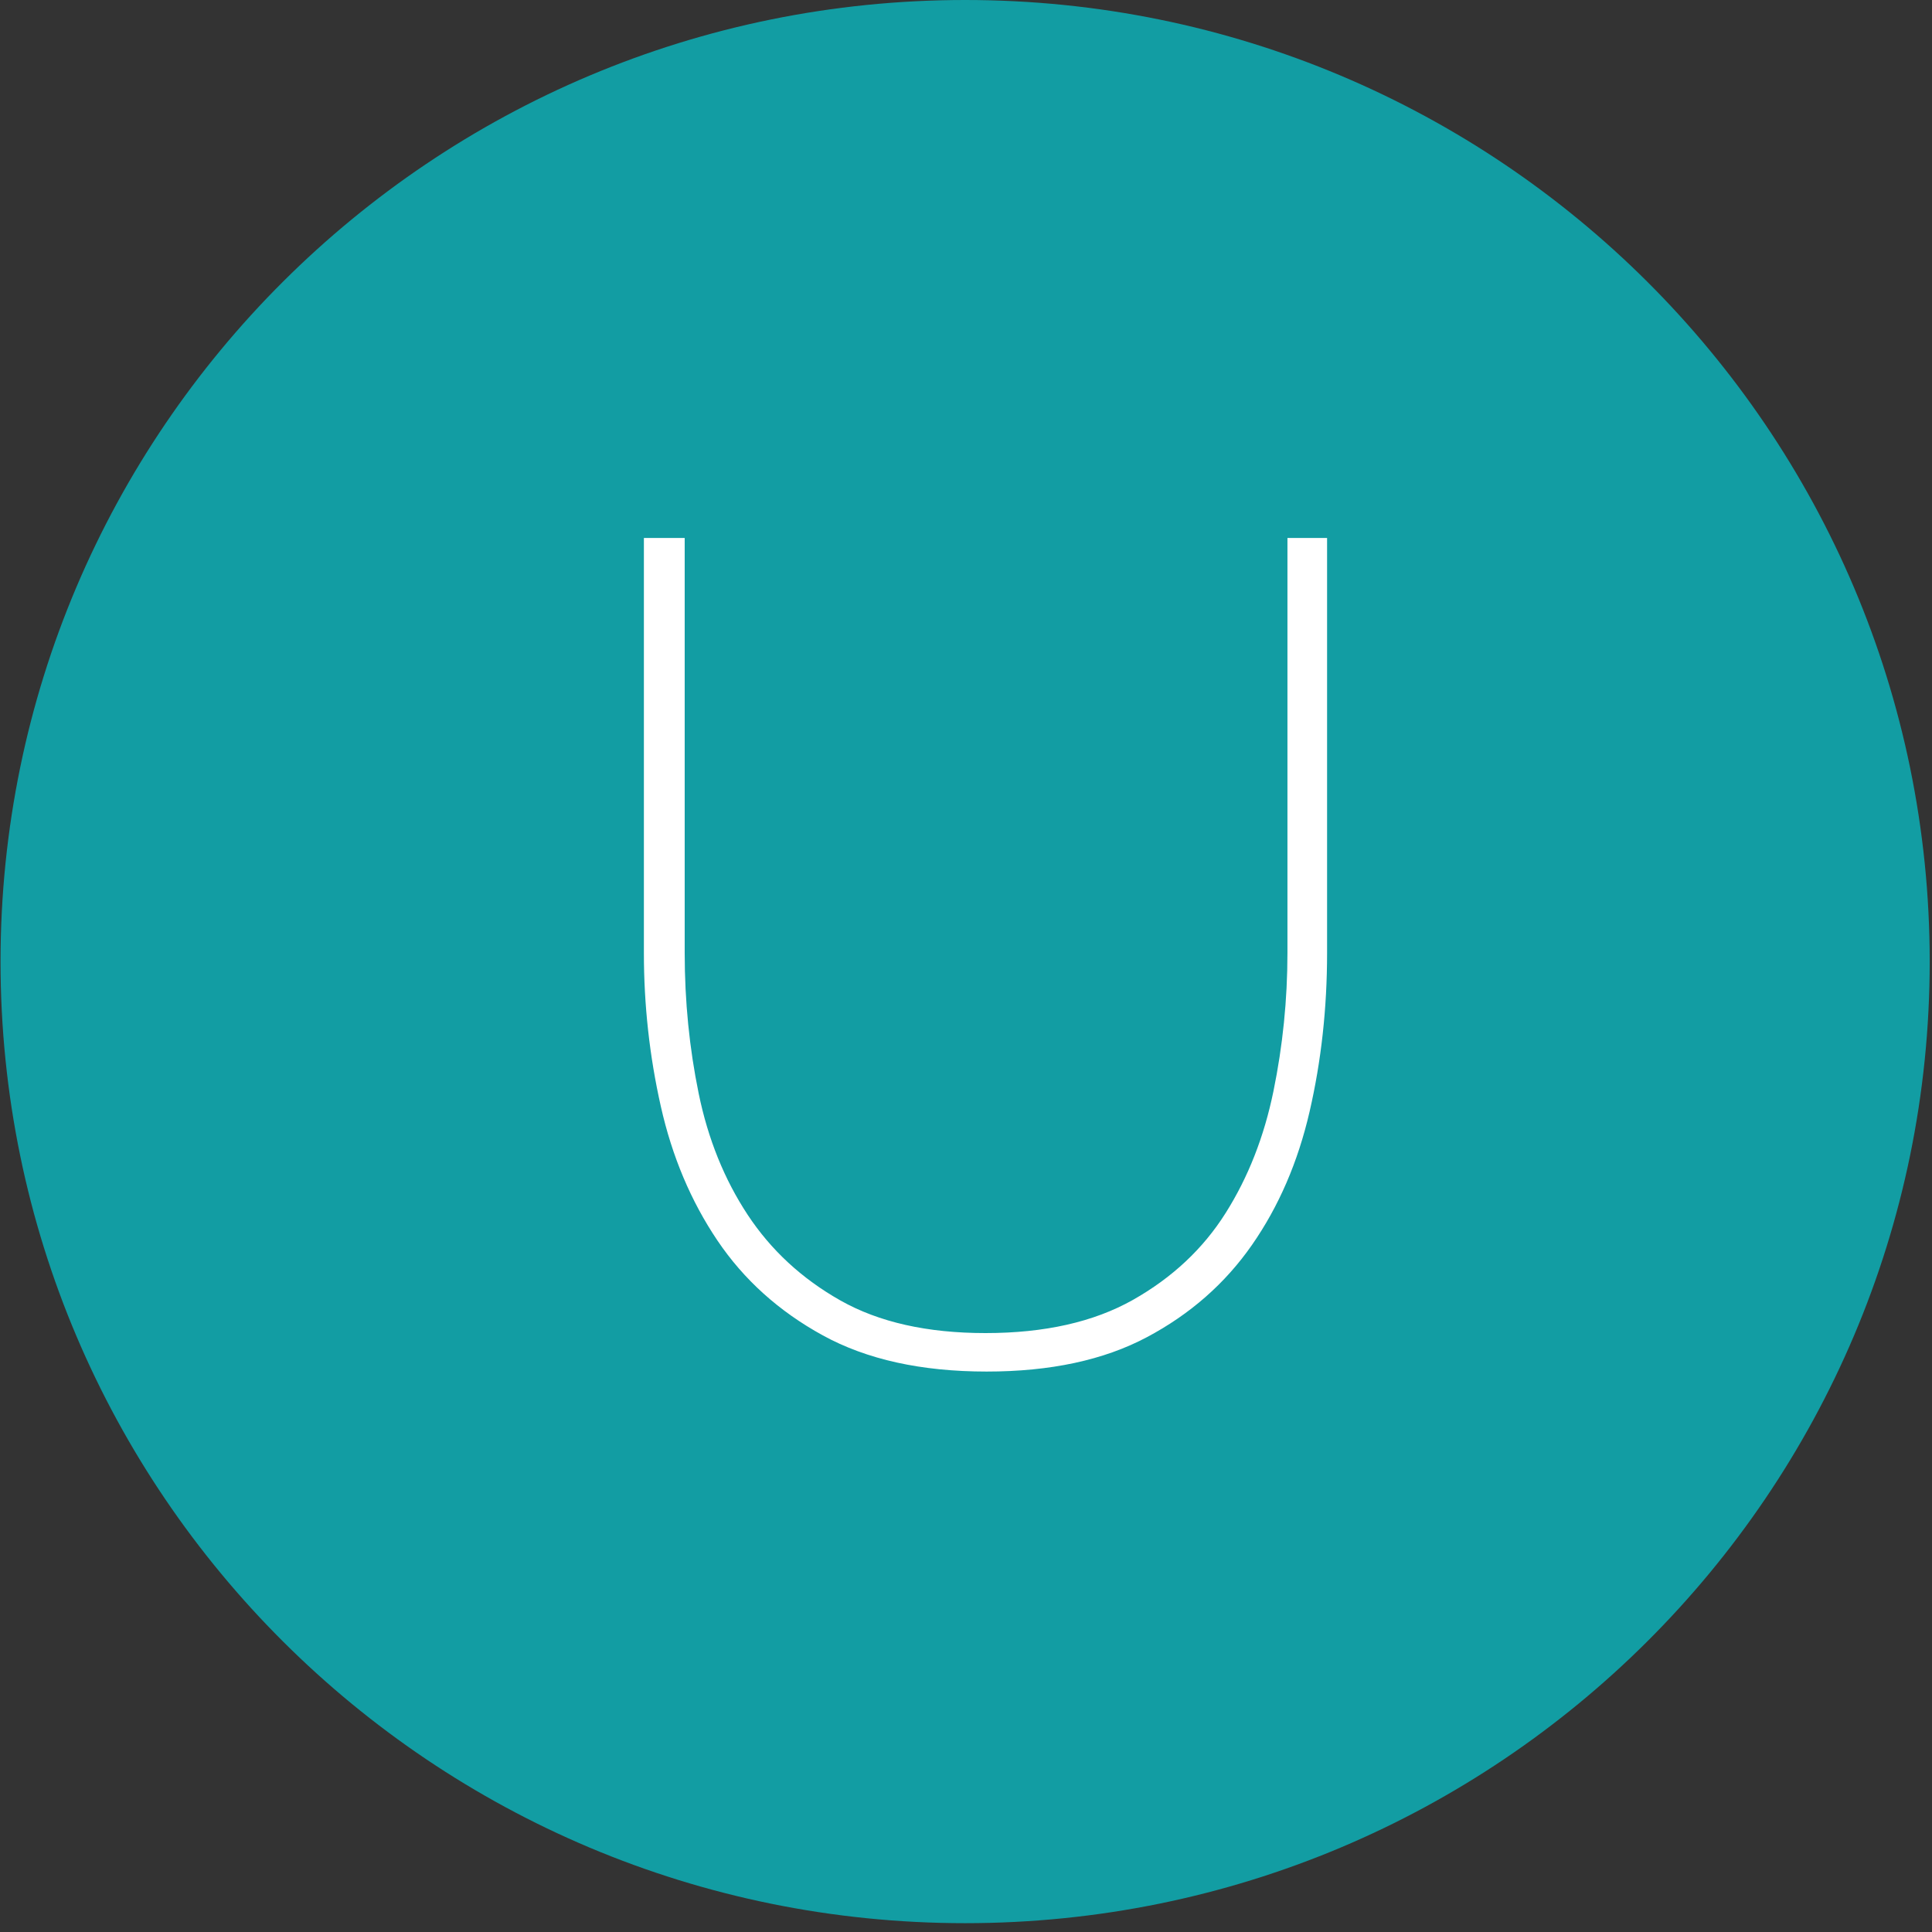
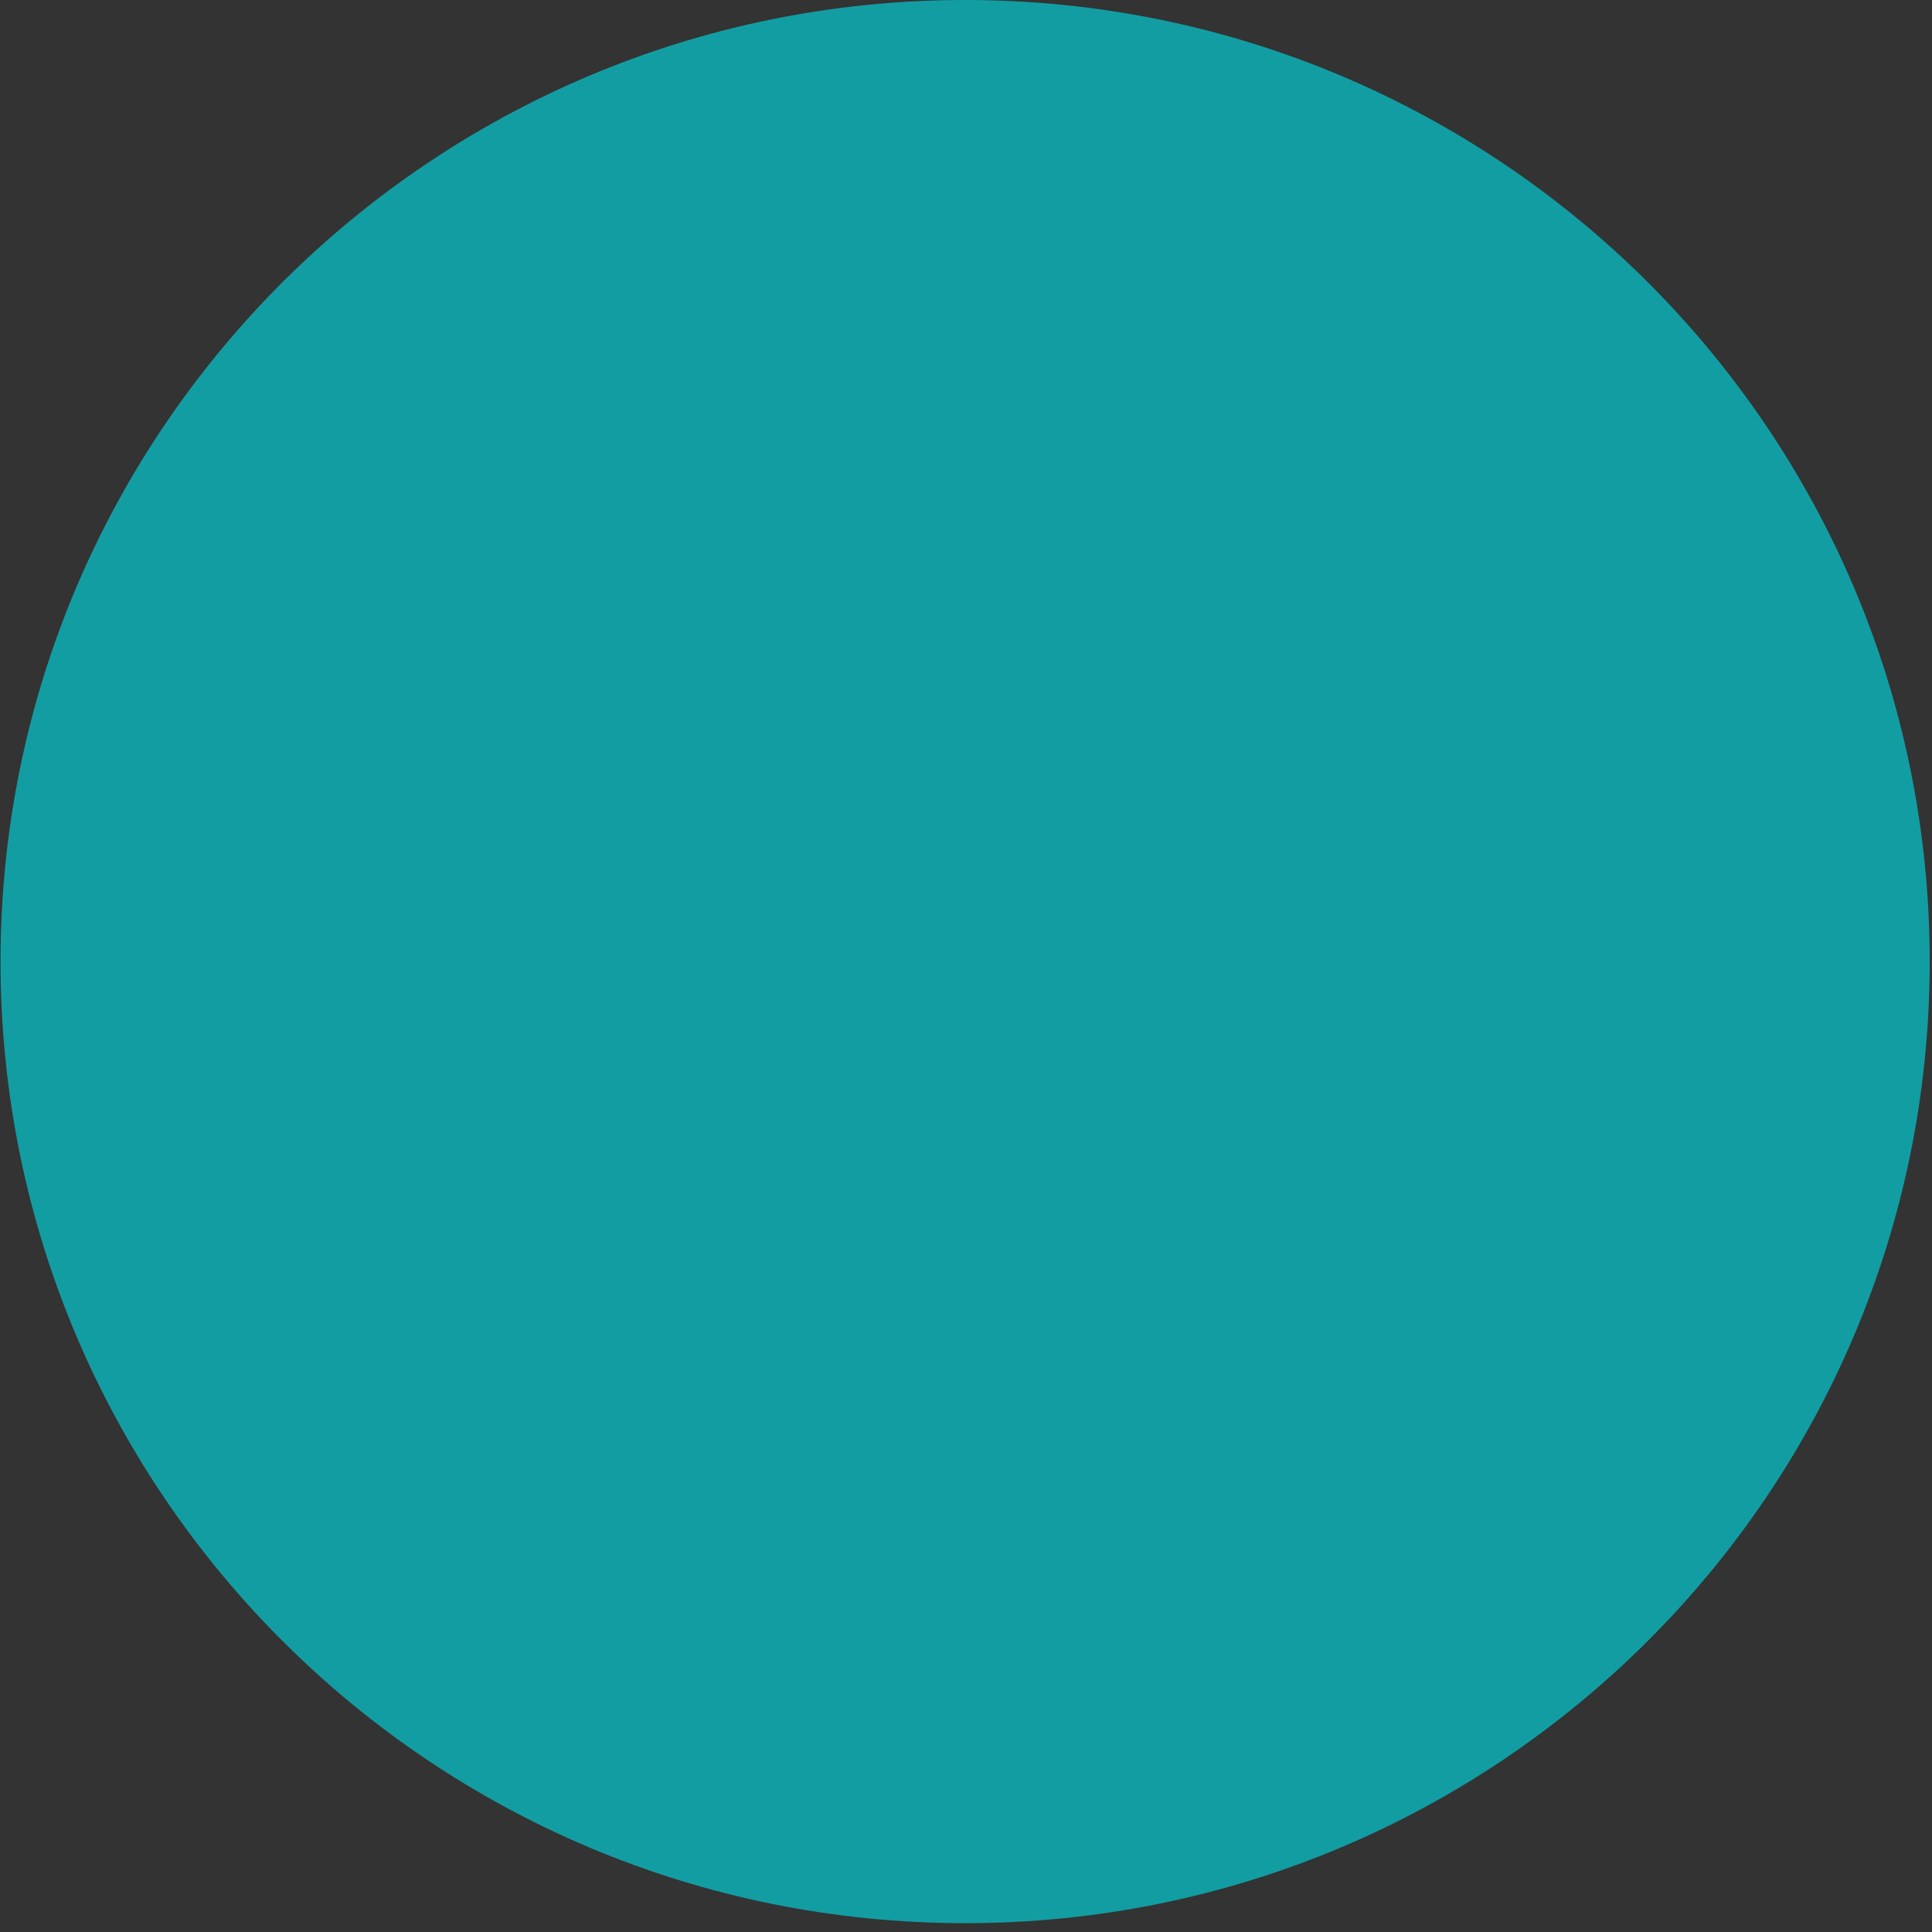
<svg xmlns="http://www.w3.org/2000/svg" width="58px" height="58px" viewBox="0 0 58 58" version="1.1">
  <rect x="0" y="0" width="58" height="58" fill="#333333" stroke="none" />
  <title>U</title>
  <desc>Created with Sketch.</desc>
  <defs />
  <g id="Symbols" stroke="none" stroke-width="1" fill="none" fill-rule="evenodd">
    <g id="U" transform="translate(-1, 0)">
      <g transform="translate(0.833, 0)">
        <g id="Group-3-Copy-14" fill="#129DA3">
          <path d="M29.141,57.735 C13.147,57.735 0.183,44.811 0.183,28.867 C0.183,12.924 13.147,0 29.141,0 C45.133,0 58.098,12.924 58.098,28.867 C58.098,44.811 45.133,57.735 29.141,57.735 Z" id="Fill-1" />
        </g>
-         <path d="M29.752,40.02 C31.526,40.02 33.001,39.688 34.18,39.023 C35.358,38.357 36.286,37.488 36.962,36.415 C37.639,35.342 38.117,34.123 38.397,32.758 C38.677,31.392 38.817,30.01 38.817,28.61 L38.817,16.15 L40.007,16.15 L40.007,28.61 C40.007,30.267 39.832,31.853 39.482,33.37 C39.132,34.887 38.555,36.222 37.75,37.377 C36.945,38.533 35.895,39.454 34.6,40.142 C33.305,40.831 31.701,41.175 29.787,41.175 C27.827,41.175 26.188,40.813 24.87,40.09 C23.551,39.367 22.496,38.416 21.702,37.237 C20.909,36.059 20.343,34.718 20.005,33.212 C19.666,31.707 19.497,30.173 19.497,28.61 L19.497,16.15 L20.722,16.15 L20.722,28.61 C20.722,30.057 20.862,31.462 21.142,32.828 C21.422,34.193 21.912,35.406 22.612,36.468 C23.312,37.529 24.24,38.387 25.395,39.04 C26.55,39.693 28.002,40.02 29.752,40.02 Z" fill="#FFFFFF" />
      </g>
    </g>
  </g>
</svg>